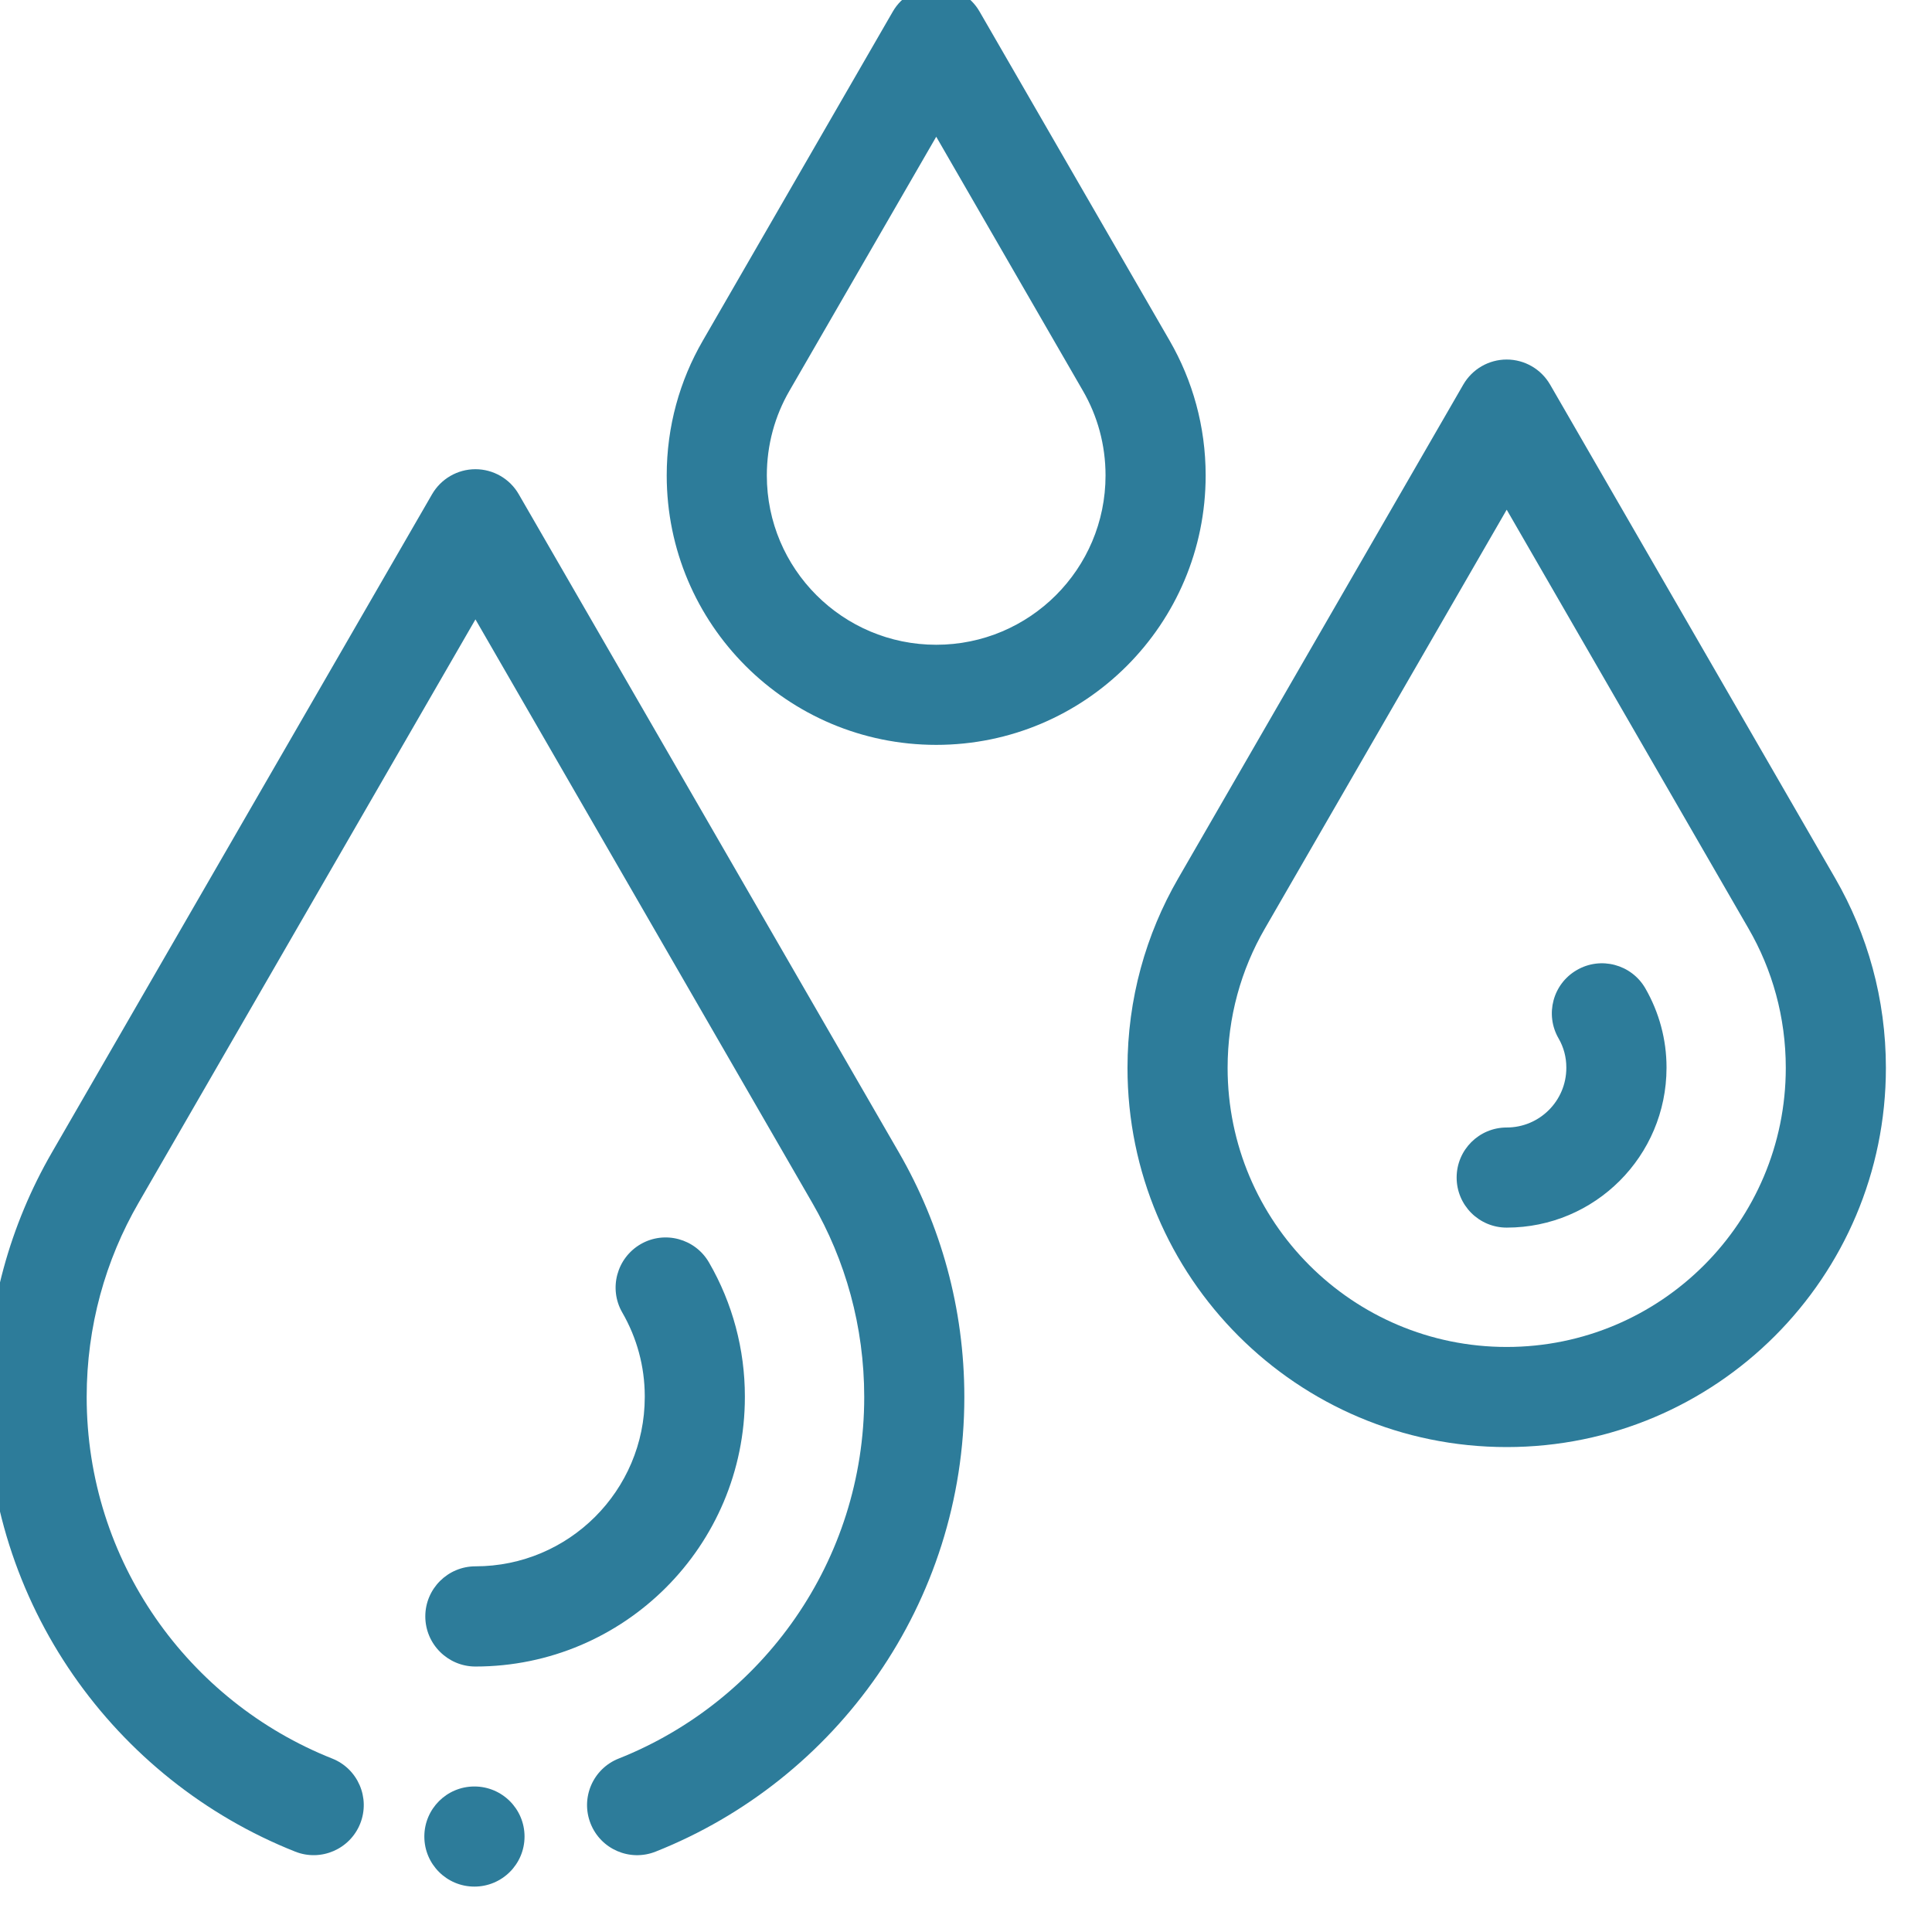
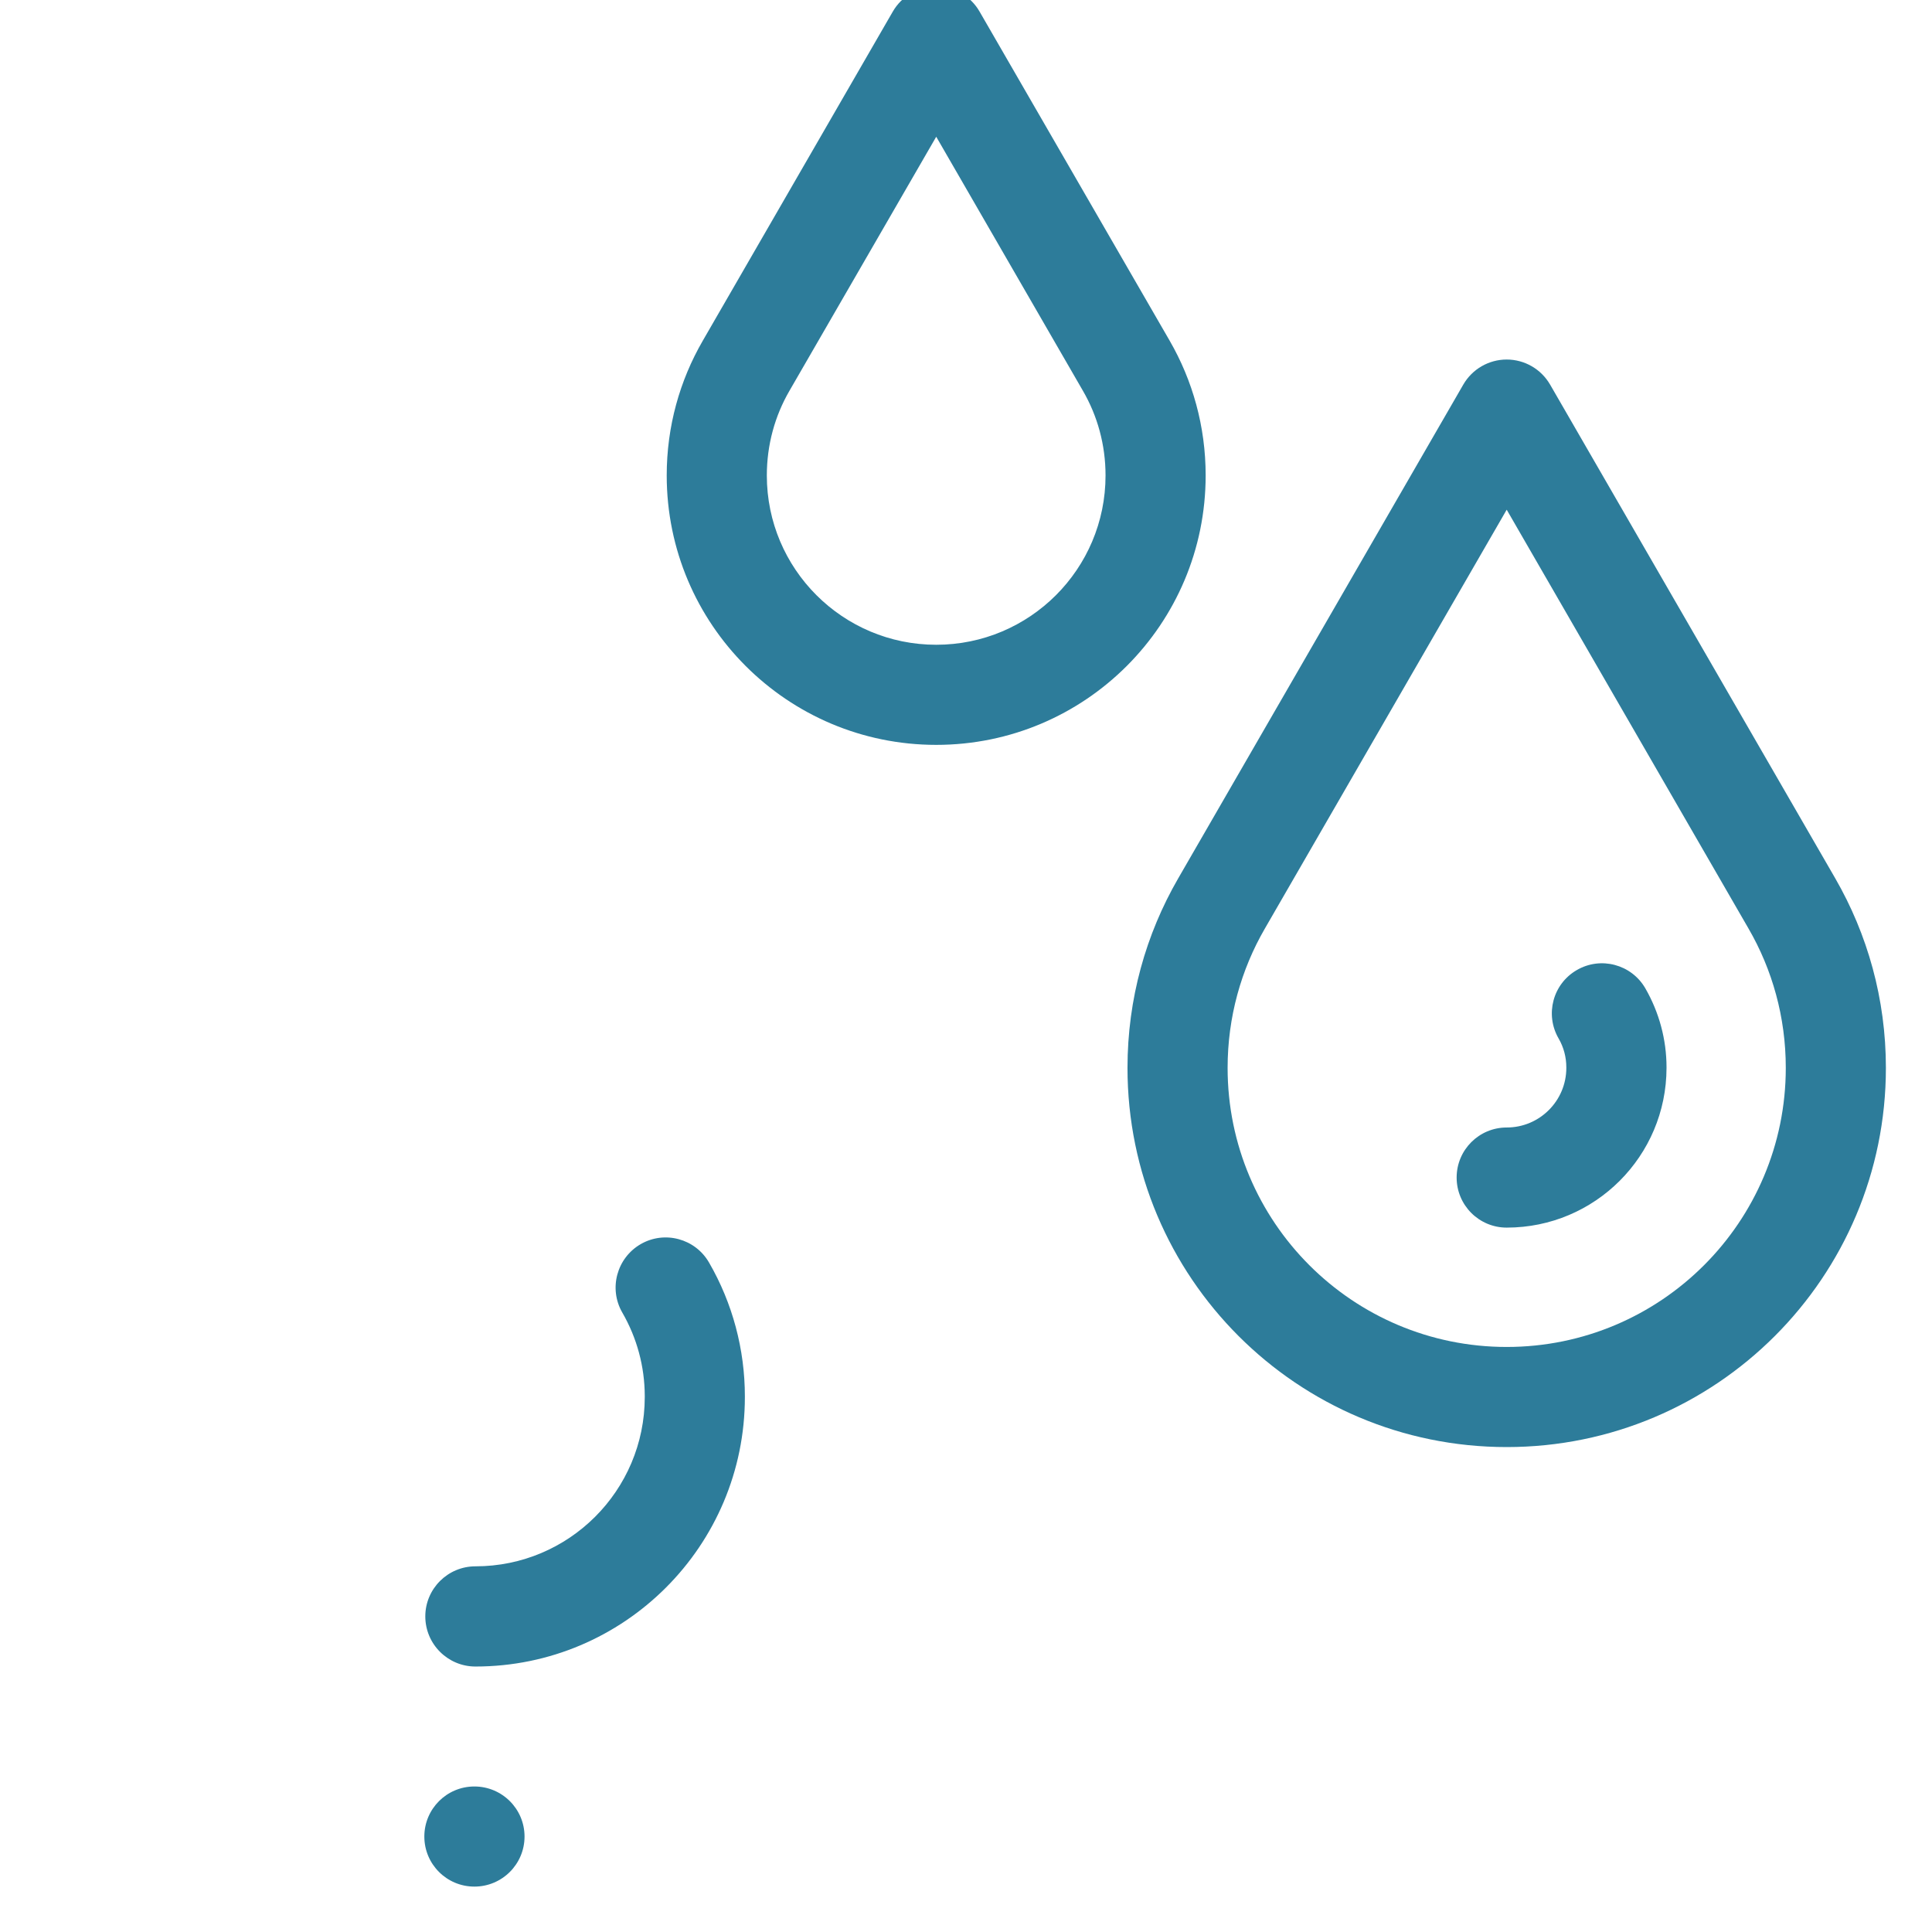
<svg xmlns="http://www.w3.org/2000/svg" width="100%" height="100%" viewBox="0 0 22 22" version="1.1" xml:space="preserve" style="fill-rule:evenodd;clip-rule:evenodd;stroke-linejoin:round;stroke-miterlimit:2;">
  <g>
    <path d="M11.154,0.131l2.166,3.75c0.26,0.451 0.409,0.974 0.409,1.533c0,1.695 -1.373,3.068 -3.068,3.068c-1.695,0 -3.069,-1.373 -3.069,-3.068c-0,-0.559 0.149,-1.082 0.41,-1.533l2.165,-3.75c0.102,-0.176 0.29,-0.285 0.494,-0.285c0.203,0 0.392,0.109 0.493,0.285Zm-0.493,1.426l-1.672,2.894c-0.164,0.283 -0.257,0.612 -0.257,0.963c0,1.065 0.864,1.928 1.929,1.928c1.065,0 1.928,-0.863 1.928,-1.928c0,-0.351 -0.093,-0.68 -0.257,-0.963l-1.671,-2.894Z" style="fill:#2d7c9a;" />
    <path d="M17.651,4.379l3.248,5.624c0.366,0.635 0.576,1.371 0.576,2.157c0,2.385 -1.933,4.318 -4.318,4.318c-2.385,-0 -4.318,-1.933 -4.318,-4.318c0,-0.786 0.21,-1.522 0.577,-2.157l3.247,-5.624c0.102,-0.176 0.29,-0.285 0.494,-0.285c0.204,-0 0.392,0.109 0.494,0.285Zm-0.494,1.425l-2.754,4.77c-0.27,0.466 -0.424,1.008 -0.424,1.586c0,1.755 1.423,3.178 3.178,3.178c1.755,-0 3.178,-1.423 3.178,-3.178c-0,-0.578 -0.154,-1.12 -0.424,-1.586l-2.754,-4.77Z" style="fill:#2d7c9a;" />
    <path d="M17.836,12.154c0,-0.116 -0.03,-0.229 -0.088,-0.329c-0.158,-0.273 -0.065,-0.622 0.208,-0.779c0.272,-0.158 0.621,-0.065 0.779,0.207c0.158,0.274 0.242,0.585 0.242,0.901l-0,0.006c-0.001,1.005 -0.815,1.819 -1.82,1.819c-0.315,0 -0.57,-0.255 -0.57,-0.57c-0,-0.315 0.255,-0.57 0.57,-0.57c0.375,0 0.679,-0.304 0.679,-0.679l0,-0.006Z" style="fill:#2d7c9a;" />
    <path d="M7.342,15.91l0,-0.002l0,-0.001l0,-0.006l0,-0.007c-0.001,-0.333 -0.089,-0.659 -0.256,-0.948c-0.157,-0.272 -0.063,-0.621 0.21,-0.779c0.272,-0.157 0.621,-0.063 0.778,0.21c0.268,0.463 0.408,0.989 0.408,1.524l0,0.007c0,1.695 -1.374,3.069 -3.068,3.069c-0.315,-0 -0.571,-0.256 -0.571,-0.571c0,-0.314 0.256,-0.57 0.571,-0.57c1.064,0 1.927,-0.862 1.928,-1.926Z" style="fill:#2d7c9a;" />
    <path d="M5.973,20.913c-0,0.315 -0.256,0.57 -0.571,0.57c-0.315,-0 -0.57,-0.255 -0.57,-0.57c0,-0.315 0.255,-0.57 0.57,-0.57c0.315,-0 0.571,0.255 0.571,0.57Z" style="fill:#2d7c9a;" />
-     <path d="M3.783,20.025c0.292,0.116 0.435,0.447 0.319,0.74c-0.116,0.292 -0.447,0.436 -0.74,0.32c-2.059,-0.817 -3.516,-2.827 -3.516,-5.177c0,-1.013 0.271,-1.963 0.743,-2.781l4.331,-7.499c0.102,-0.176 0.29,-0.285 0.494,-0.285c0.203,0 0.392,0.109 0.493,0.285l4.331,7.499c0.472,0.818 0.743,1.768 0.743,2.781c0,2.35 -1.457,4.36 -3.516,5.177c-0.293,0.116 -0.624,-0.027 -0.74,-0.32c-0.116,-0.293 0.027,-0.624 0.32,-0.74c1.637,-0.65 2.796,-2.248 2.796,-4.117c-0,-0.805 -0.215,-1.56 -0.591,-2.21l-3.836,-6.645l-3.837,6.645c-0.376,0.65 -0.59,1.405 -0.59,2.21c-0,1.869 1.158,3.467 2.796,4.117Z" style="fill:#2d7c9a;" />
  </g>
</svg>